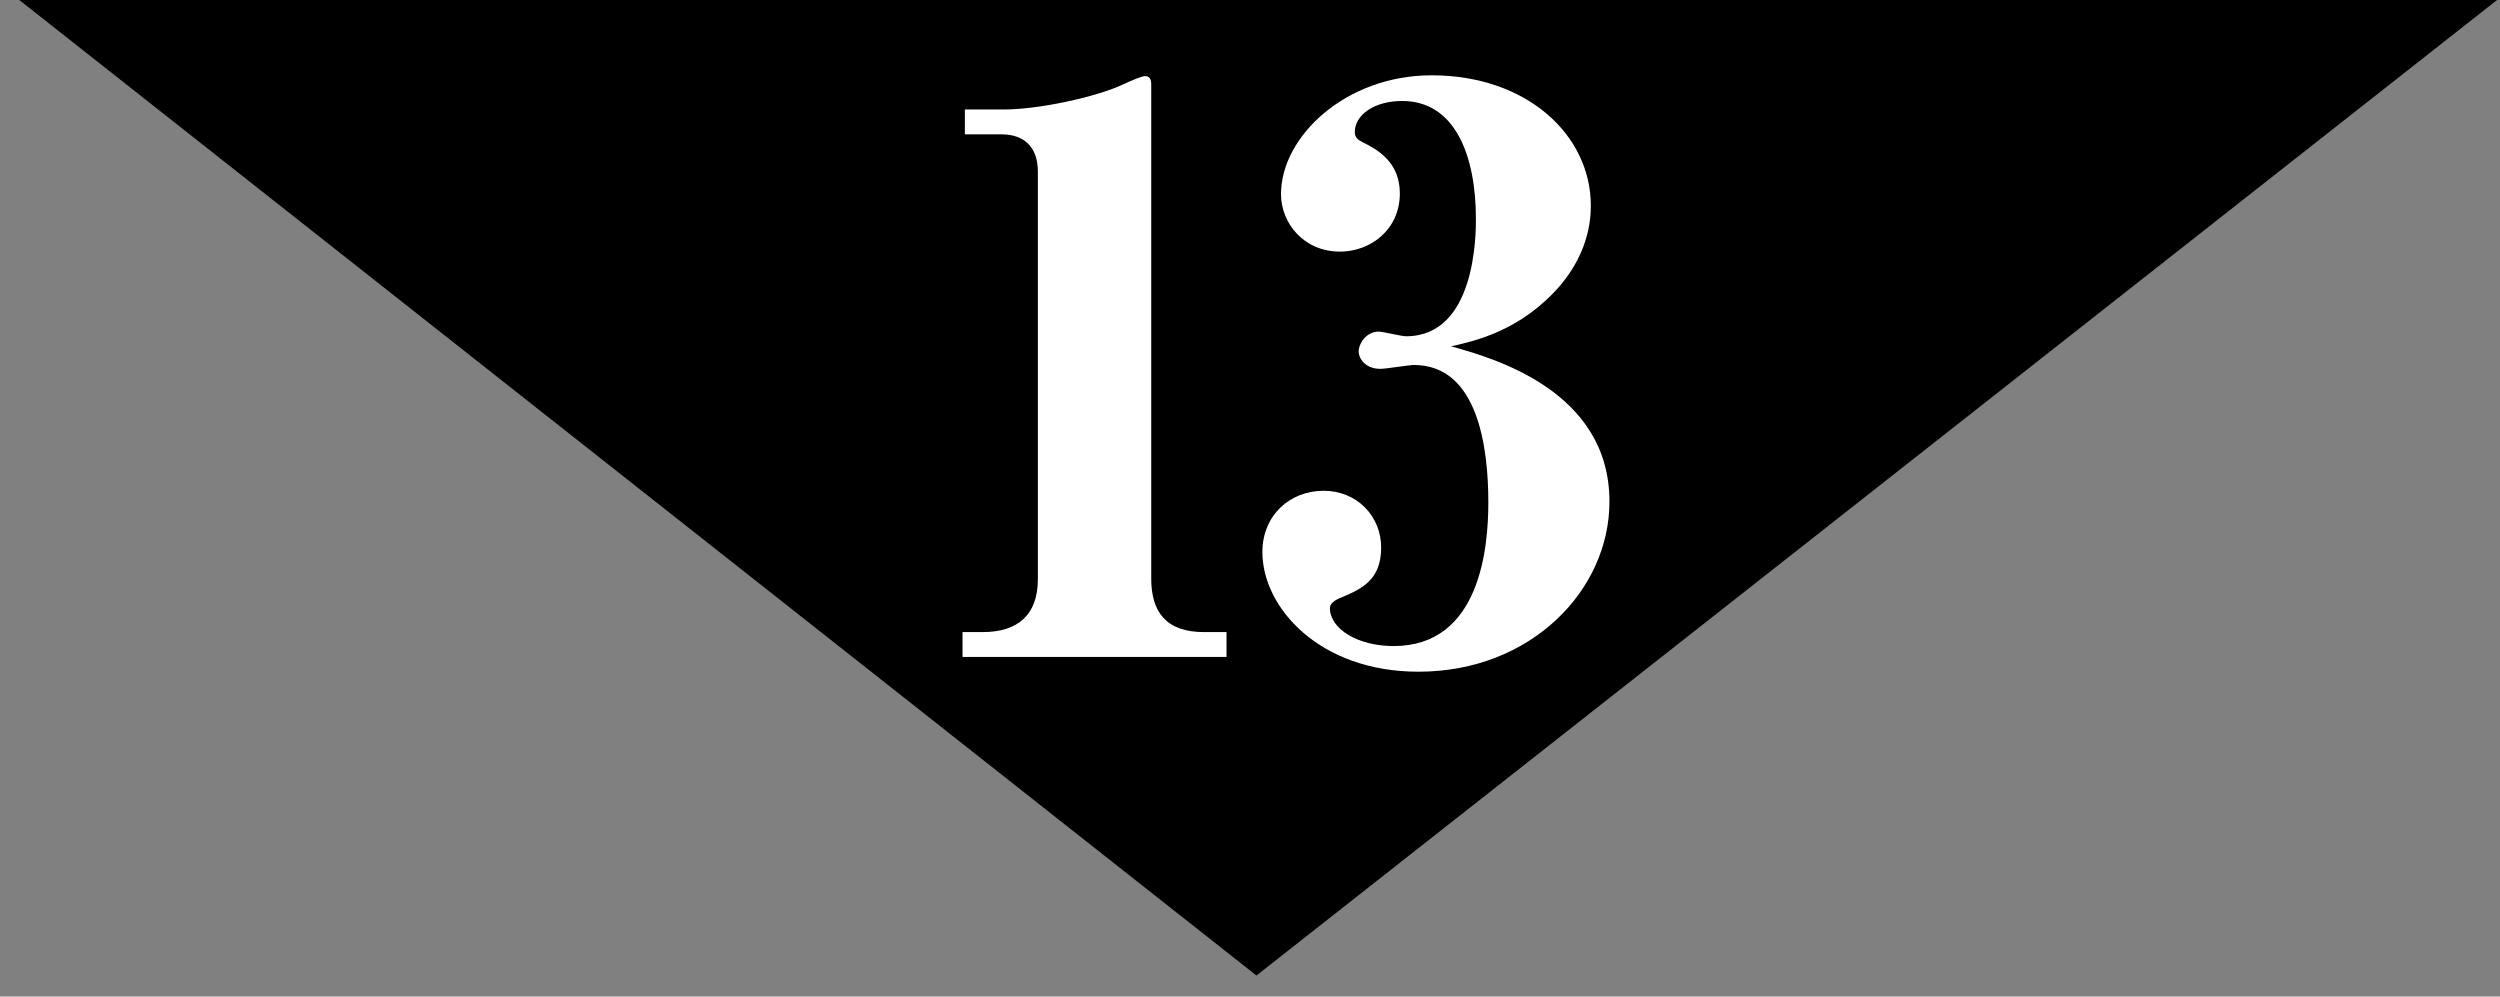
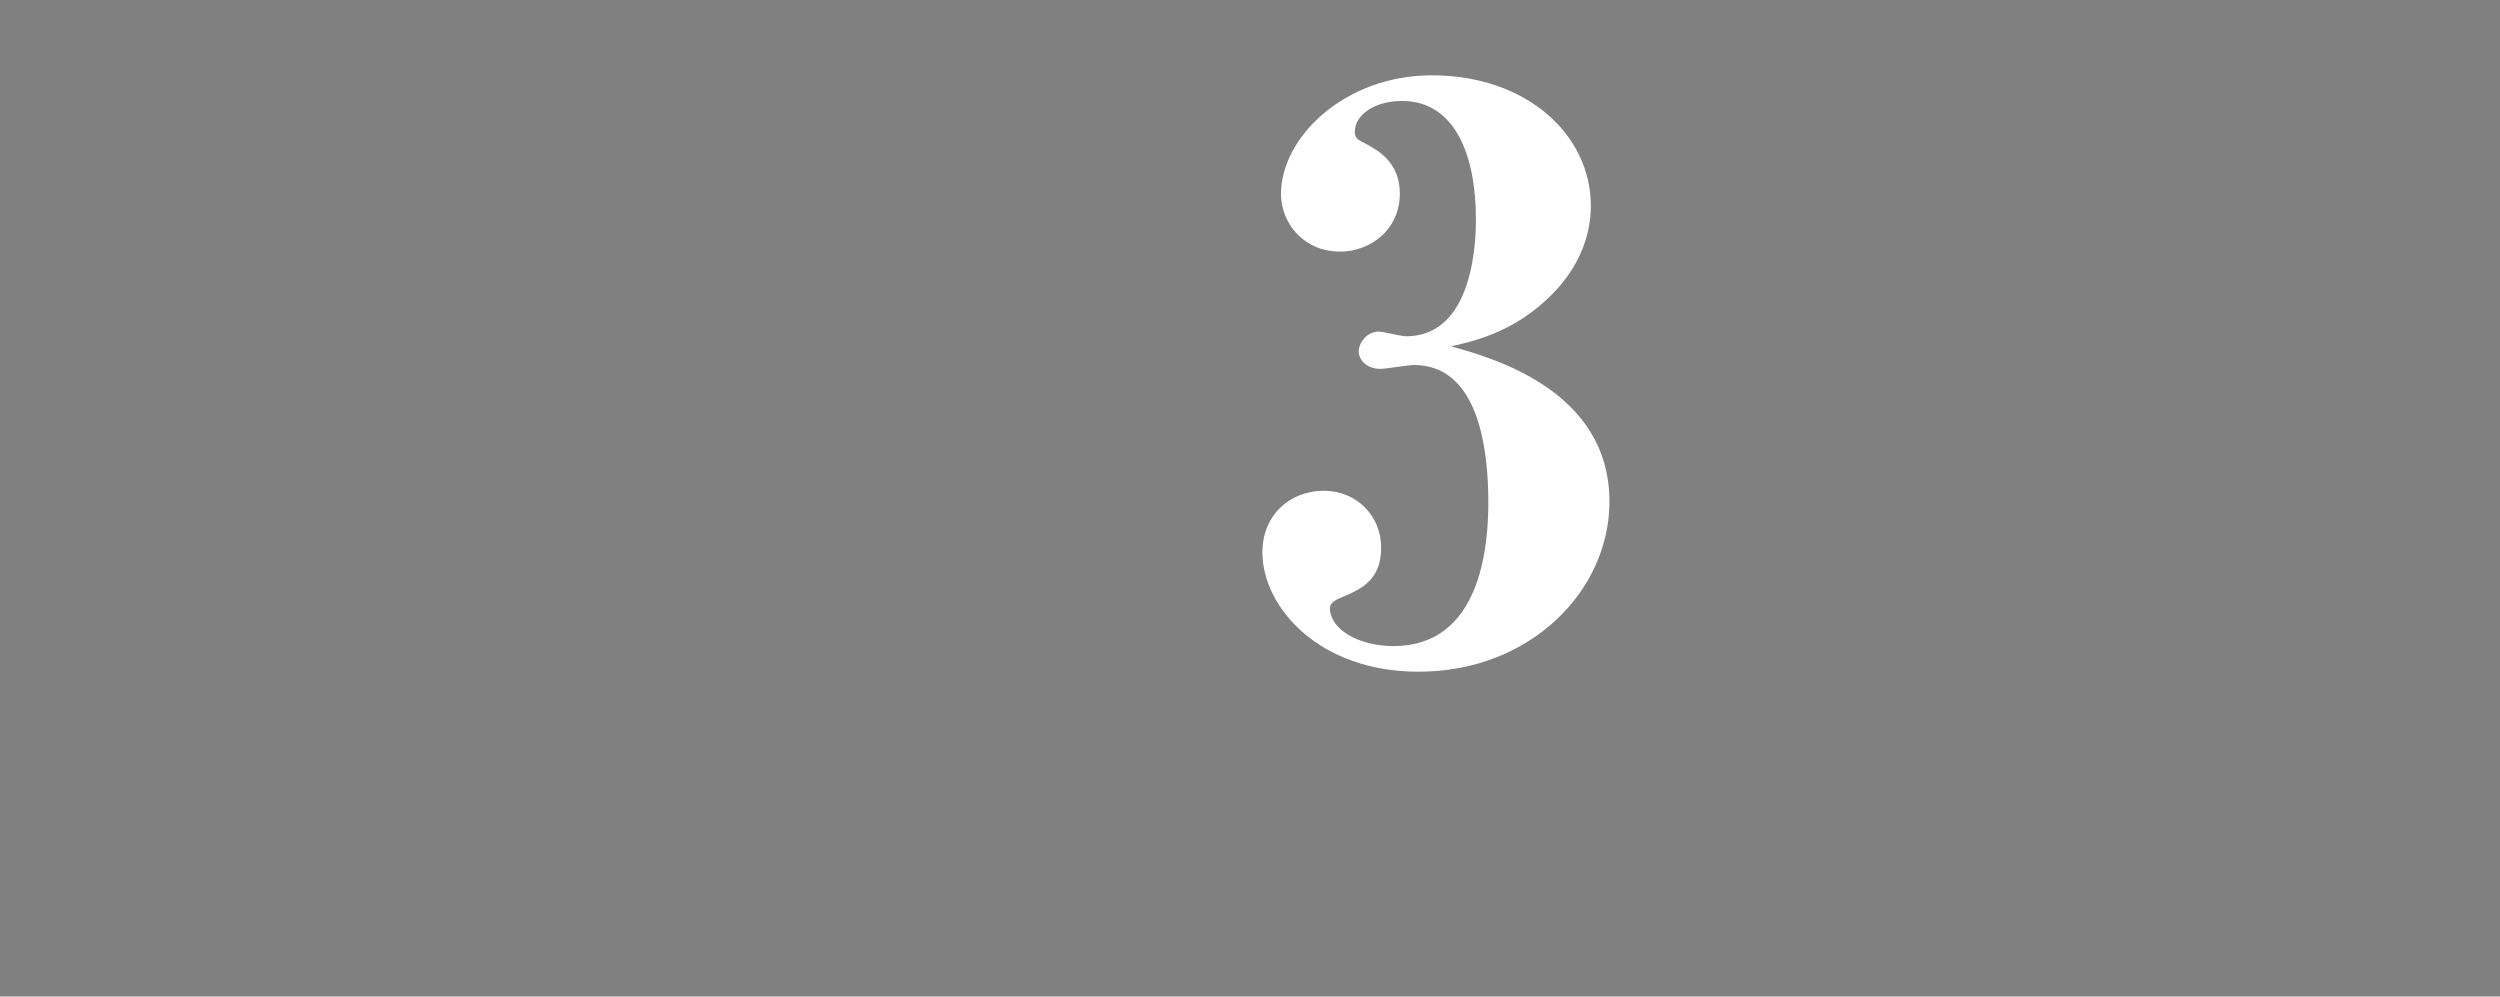
<svg xmlns="http://www.w3.org/2000/svg" version="1.1" id="レイヤー_1" x="0px" y="0px" width="72.264px" height="28.806px" viewBox="0 0 72.264 28.806" enable-background="new 0 0 72.264 28.806" xml:space="preserve">
  <rect x="0" y="0" width="72.264" height="28.806" fill="#808080" stroke="none" />
  <g>
-     <polygon points="36.318,28.198 0.557,0 72.179,0  " />
    <g>
      <g>
-         <path fill="#FFFFFF" d="M35.454,18.989h-7.631v-0.718h0.583c1.011,0,1.594-0.494,1.594-1.526V4.961     c0-0.718-0.403-1.078-1.055-1.078h-1.055V3.165h1.122c1.01,0,2.671-0.359,3.435-0.718c0.291-0.135,0.561-0.247,0.65-0.247     c0.135,0,0.18,0.09,0.18,0.247v14.275c0,0.965,0.427,1.549,1.526,1.549h0.65V18.989z" />
        <path fill="#FFFFFF" d="M41.001,19.416c-2.873,0-4.511-1.863-4.511-3.457c0-1.055,0.785-1.773,1.772-1.773     c0.966,0,1.661,0.741,1.661,1.638c0,0.965-0.583,1.212-1.234,1.481c-0.09,0.045-0.247,0.135-0.247,0.27     c0,0.606,0.809,1.1,1.841,1.1c2.514,0,2.738-2.873,2.738-4.152c0-1.571-0.292-3.973-2.154-3.973     c-0.135,0-0.809,0.112-0.966,0.112c-0.448,0-0.628-0.314-0.628-0.494c0-0.247,0.225-0.583,0.583-0.583     c0.112,0,0.651,0.135,0.786,0.135c2.02,0,2.02-2.963,2.02-3.389c0-1.841-0.605-3.412-2.132-3.412     c-0.809,0-1.369,0.404-1.369,0.898c0,0.157,0.09,0.225,0.225,0.292c0.448,0.224,1.077,0.583,1.077,1.481     c0,1.055-0.854,1.683-1.729,1.683c-1.055,0-1.706-0.831-1.706-1.661c0-1.661,1.863-3.435,4.354-3.435     c2.761,0,4.602,1.729,4.602,3.771c0,1.01-0.449,1.773-0.853,2.267c-1.146,1.347-2.492,1.639-3.188,1.796     c1.212,0.336,4.579,1.279,4.579,4.489C46.523,17.059,44.256,19.416,41.001,19.416z" />
      </g>
    </g>
  </g>
</svg>